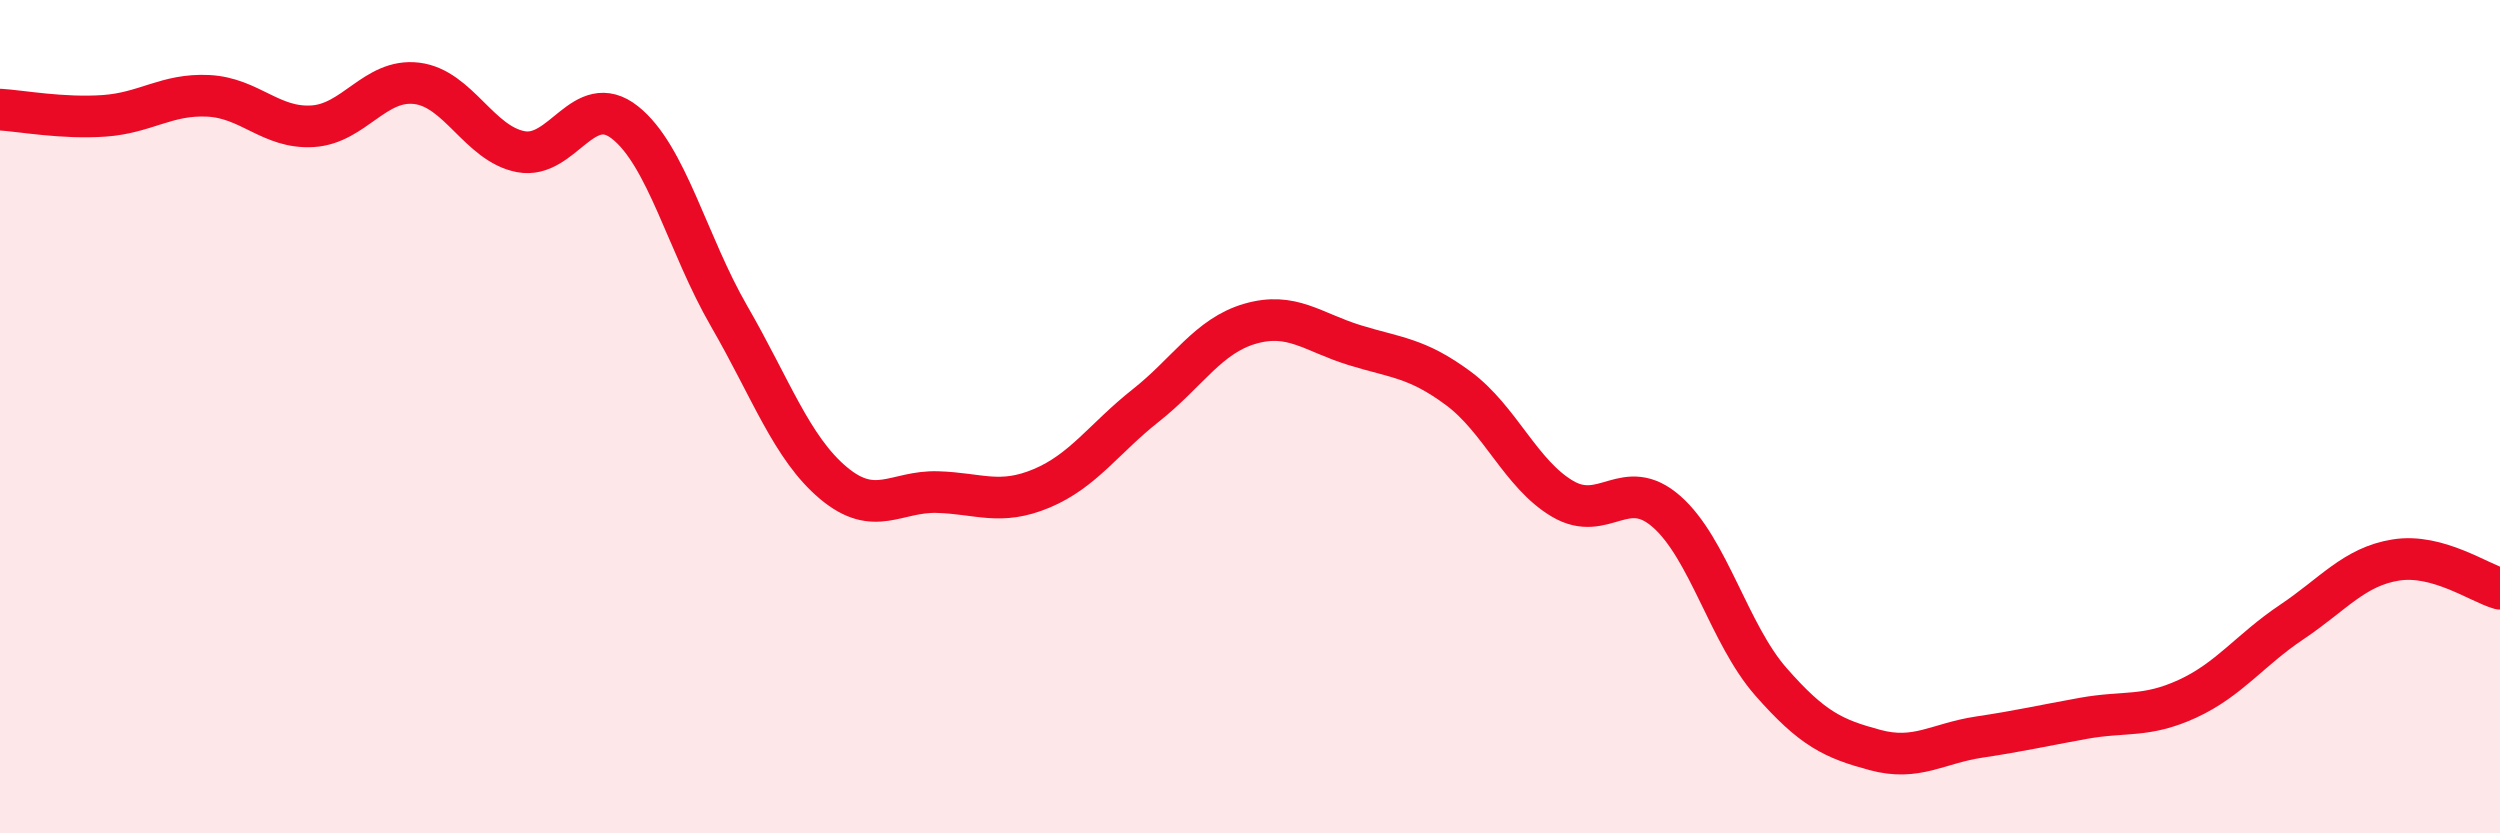
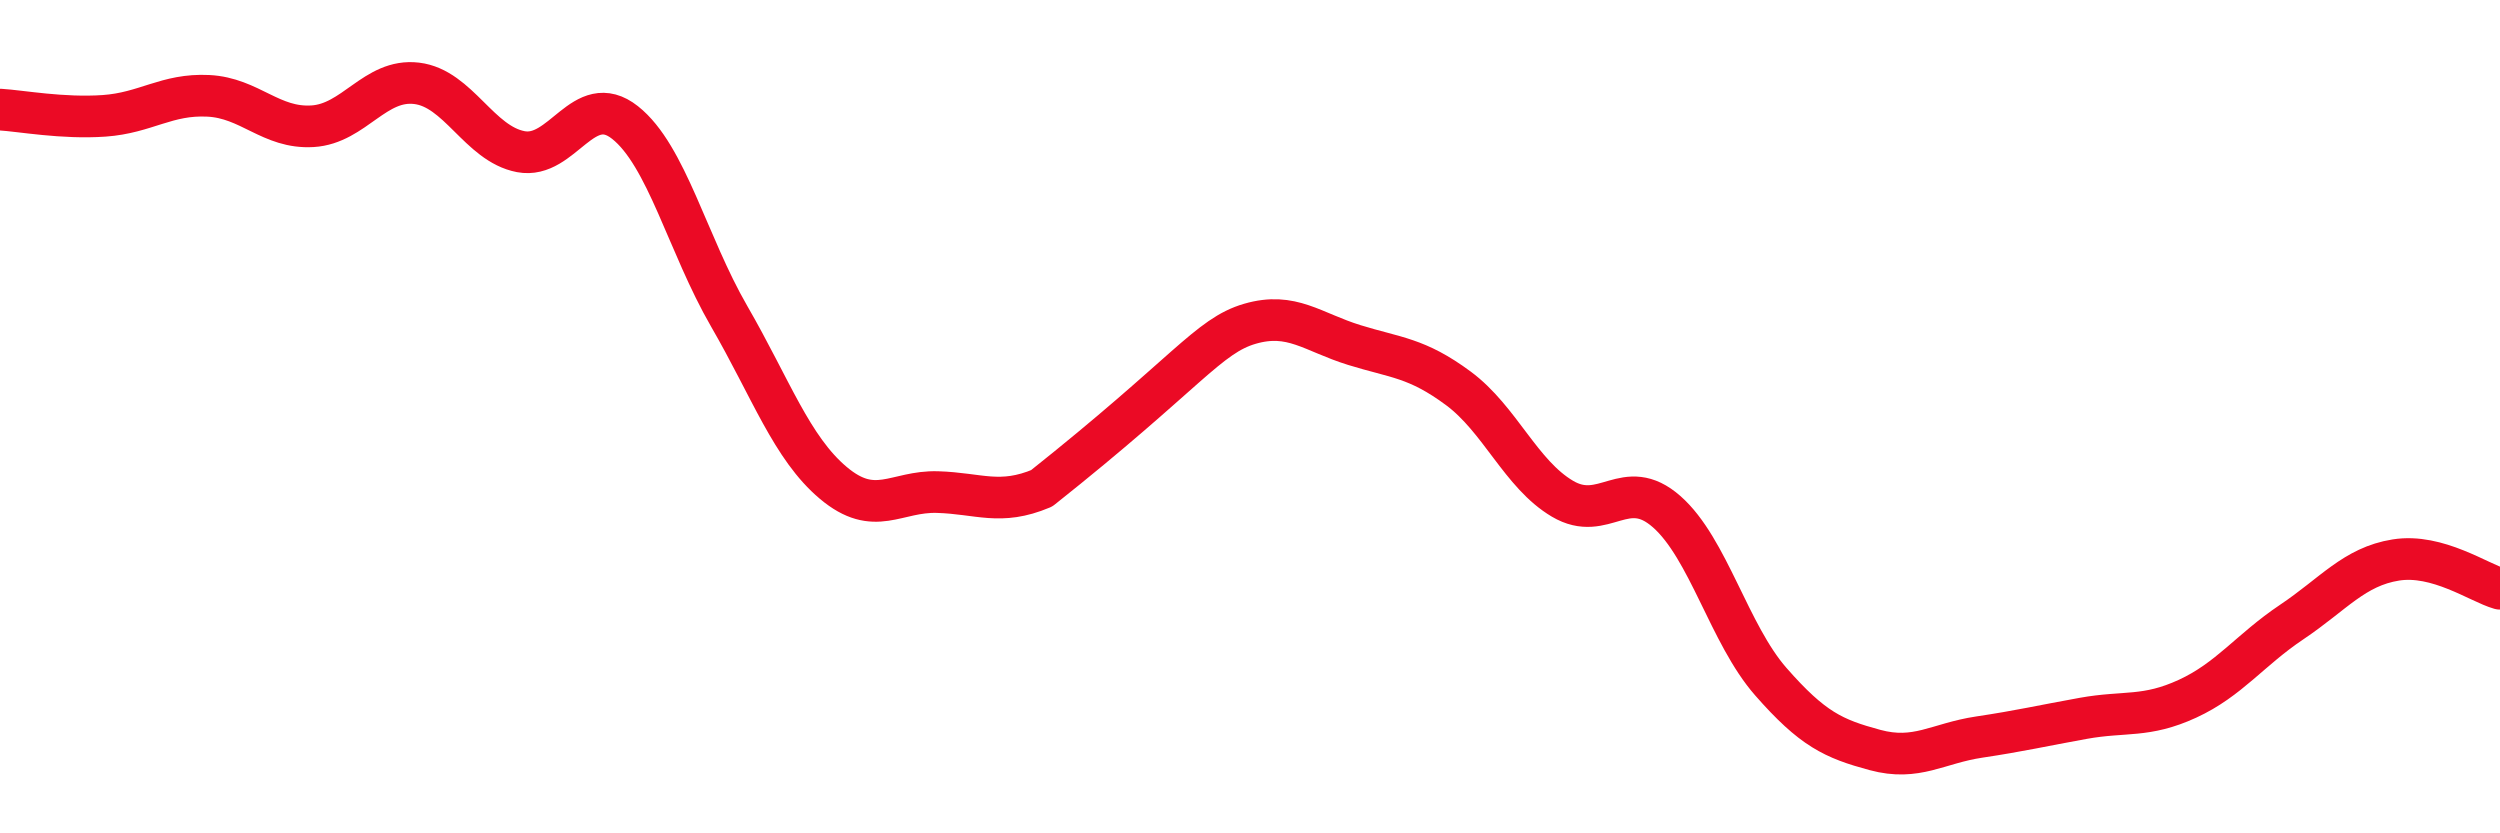
<svg xmlns="http://www.w3.org/2000/svg" width="60" height="20" viewBox="0 0 60 20">
-   <path d="M 0,2.63 C 0.5,2.66 1.5,2.85 2.5,2.78 C 3.5,2.71 4,2.25 5,2.3 C 6,2.35 6.5,3.09 7.5,3.03 C 8.5,2.97 9,1.88 10,2 C 11,2.12 11.5,3.45 12.5,3.64 C 13.5,3.83 14,2.15 15,2.94 C 16,3.73 16.5,5.86 17.5,7.59 C 18.5,9.32 19,10.75 20,11.59 C 21,12.43 21.5,11.78 22.5,11.81 C 23.5,11.84 24,12.14 25,11.72 C 26,11.3 26.5,10.52 27.5,9.73 C 28.5,8.94 29,8.06 30,7.77 C 31,7.48 31.5,7.97 32.5,8.28 C 33.5,8.59 34,8.58 35,9.32 C 36,10.06 36.5,11.38 37.5,11.97 C 38.5,12.56 39,11.4 40,12.28 C 41,13.16 41.5,15.22 42.5,16.36 C 43.5,17.5 44,17.73 45,18 C 46,18.27 46.5,17.84 47.5,17.69 C 48.5,17.54 49,17.42 50,17.24 C 51,17.06 51.5,17.23 52.5,16.77 C 53.5,16.31 54,15.6 55,14.93 C 56,14.26 56.5,13.6 57.5,13.44 C 58.5,13.28 59.5,13.99 60,14.13L60 20L0 20Z" fill="#EB0A25" opacity="0.1" stroke-linecap="round" stroke-linejoin="round" />
-   <path d="M 0,2.63 C 0.5,2.66 1.5,2.85 2.5,2.78 C 3.5,2.71 4,2.25 5,2.3 C 6,2.35 6.5,3.09 7.5,3.03 C 8.5,2.97 9,1.88 10,2 C 11,2.12 11.5,3.45 12.5,3.64 C 13.5,3.83 14,2.15 15,2.94 C 16,3.73 16.5,5.86 17.5,7.59 C 18.5,9.32 19,10.75 20,11.59 C 21,12.43 21.5,11.78 22.5,11.81 C 23.5,11.84 24,12.14 25,11.72 C 26,11.3 26.5,10.52 27.5,9.73 C 28.5,8.94 29,8.06 30,7.77 C 31,7.48 31.5,7.97 32.5,8.28 C 33.5,8.59 34,8.58 35,9.32 C 36,10.06 36.5,11.38 37.5,11.97 C 38.5,12.56 39,11.4 40,12.28 C 41,13.16 41.5,15.22 42.5,16.36 C 43.5,17.5 44,17.73 45,18 C 46,18.27 46.5,17.84 47.5,17.69 C 48.5,17.54 49,17.42 50,17.24 C 51,17.06 51.5,17.23 52.5,16.77 C 53.5,16.31 54,15.6 55,14.93 C 56,14.26 56.5,13.6 57.5,13.44 C 58.5,13.28 59.5,13.99 60,14.13" stroke="#EB0A25" stroke-width="1" fill="none" stroke-linecap="round" stroke-linejoin="round" />
+   <path d="M 0,2.63 C 0.5,2.66 1.5,2.85 2.5,2.78 C 3.5,2.71 4,2.25 5,2.3 C 6,2.35 6.5,3.09 7.5,3.03 C 8.5,2.97 9,1.88 10,2 C 11,2.12 11.5,3.45 12.5,3.64 C 13.5,3.83 14,2.15 15,2.94 C 16,3.73 16.5,5.86 17.5,7.59 C 18.5,9.32 19,10.75 20,11.59 C 21,12.43 21.5,11.78 22.5,11.81 C 23.5,11.84 24,12.14 25,11.72 C 28.5,8.94 29,8.06 30,7.77 C 31,7.48 31.5,7.97 32.5,8.28 C 33.5,8.59 34,8.58 35,9.32 C 36,10.06 36.5,11.38 37.5,11.97 C 38.5,12.56 39,11.4 40,12.28 C 41,13.16 41.5,15.22 42.5,16.36 C 43.5,17.5 44,17.73 45,18 C 46,18.27 46.5,17.84 47.5,17.69 C 48.5,17.54 49,17.42 50,17.24 C 51,17.06 51.5,17.23 52.5,16.77 C 53.5,16.31 54,15.6 55,14.93 C 56,14.26 56.5,13.6 57.5,13.44 C 58.5,13.28 59.5,13.99 60,14.13" stroke="#EB0A25" stroke-width="1" fill="none" stroke-linecap="round" stroke-linejoin="round" />
</svg>